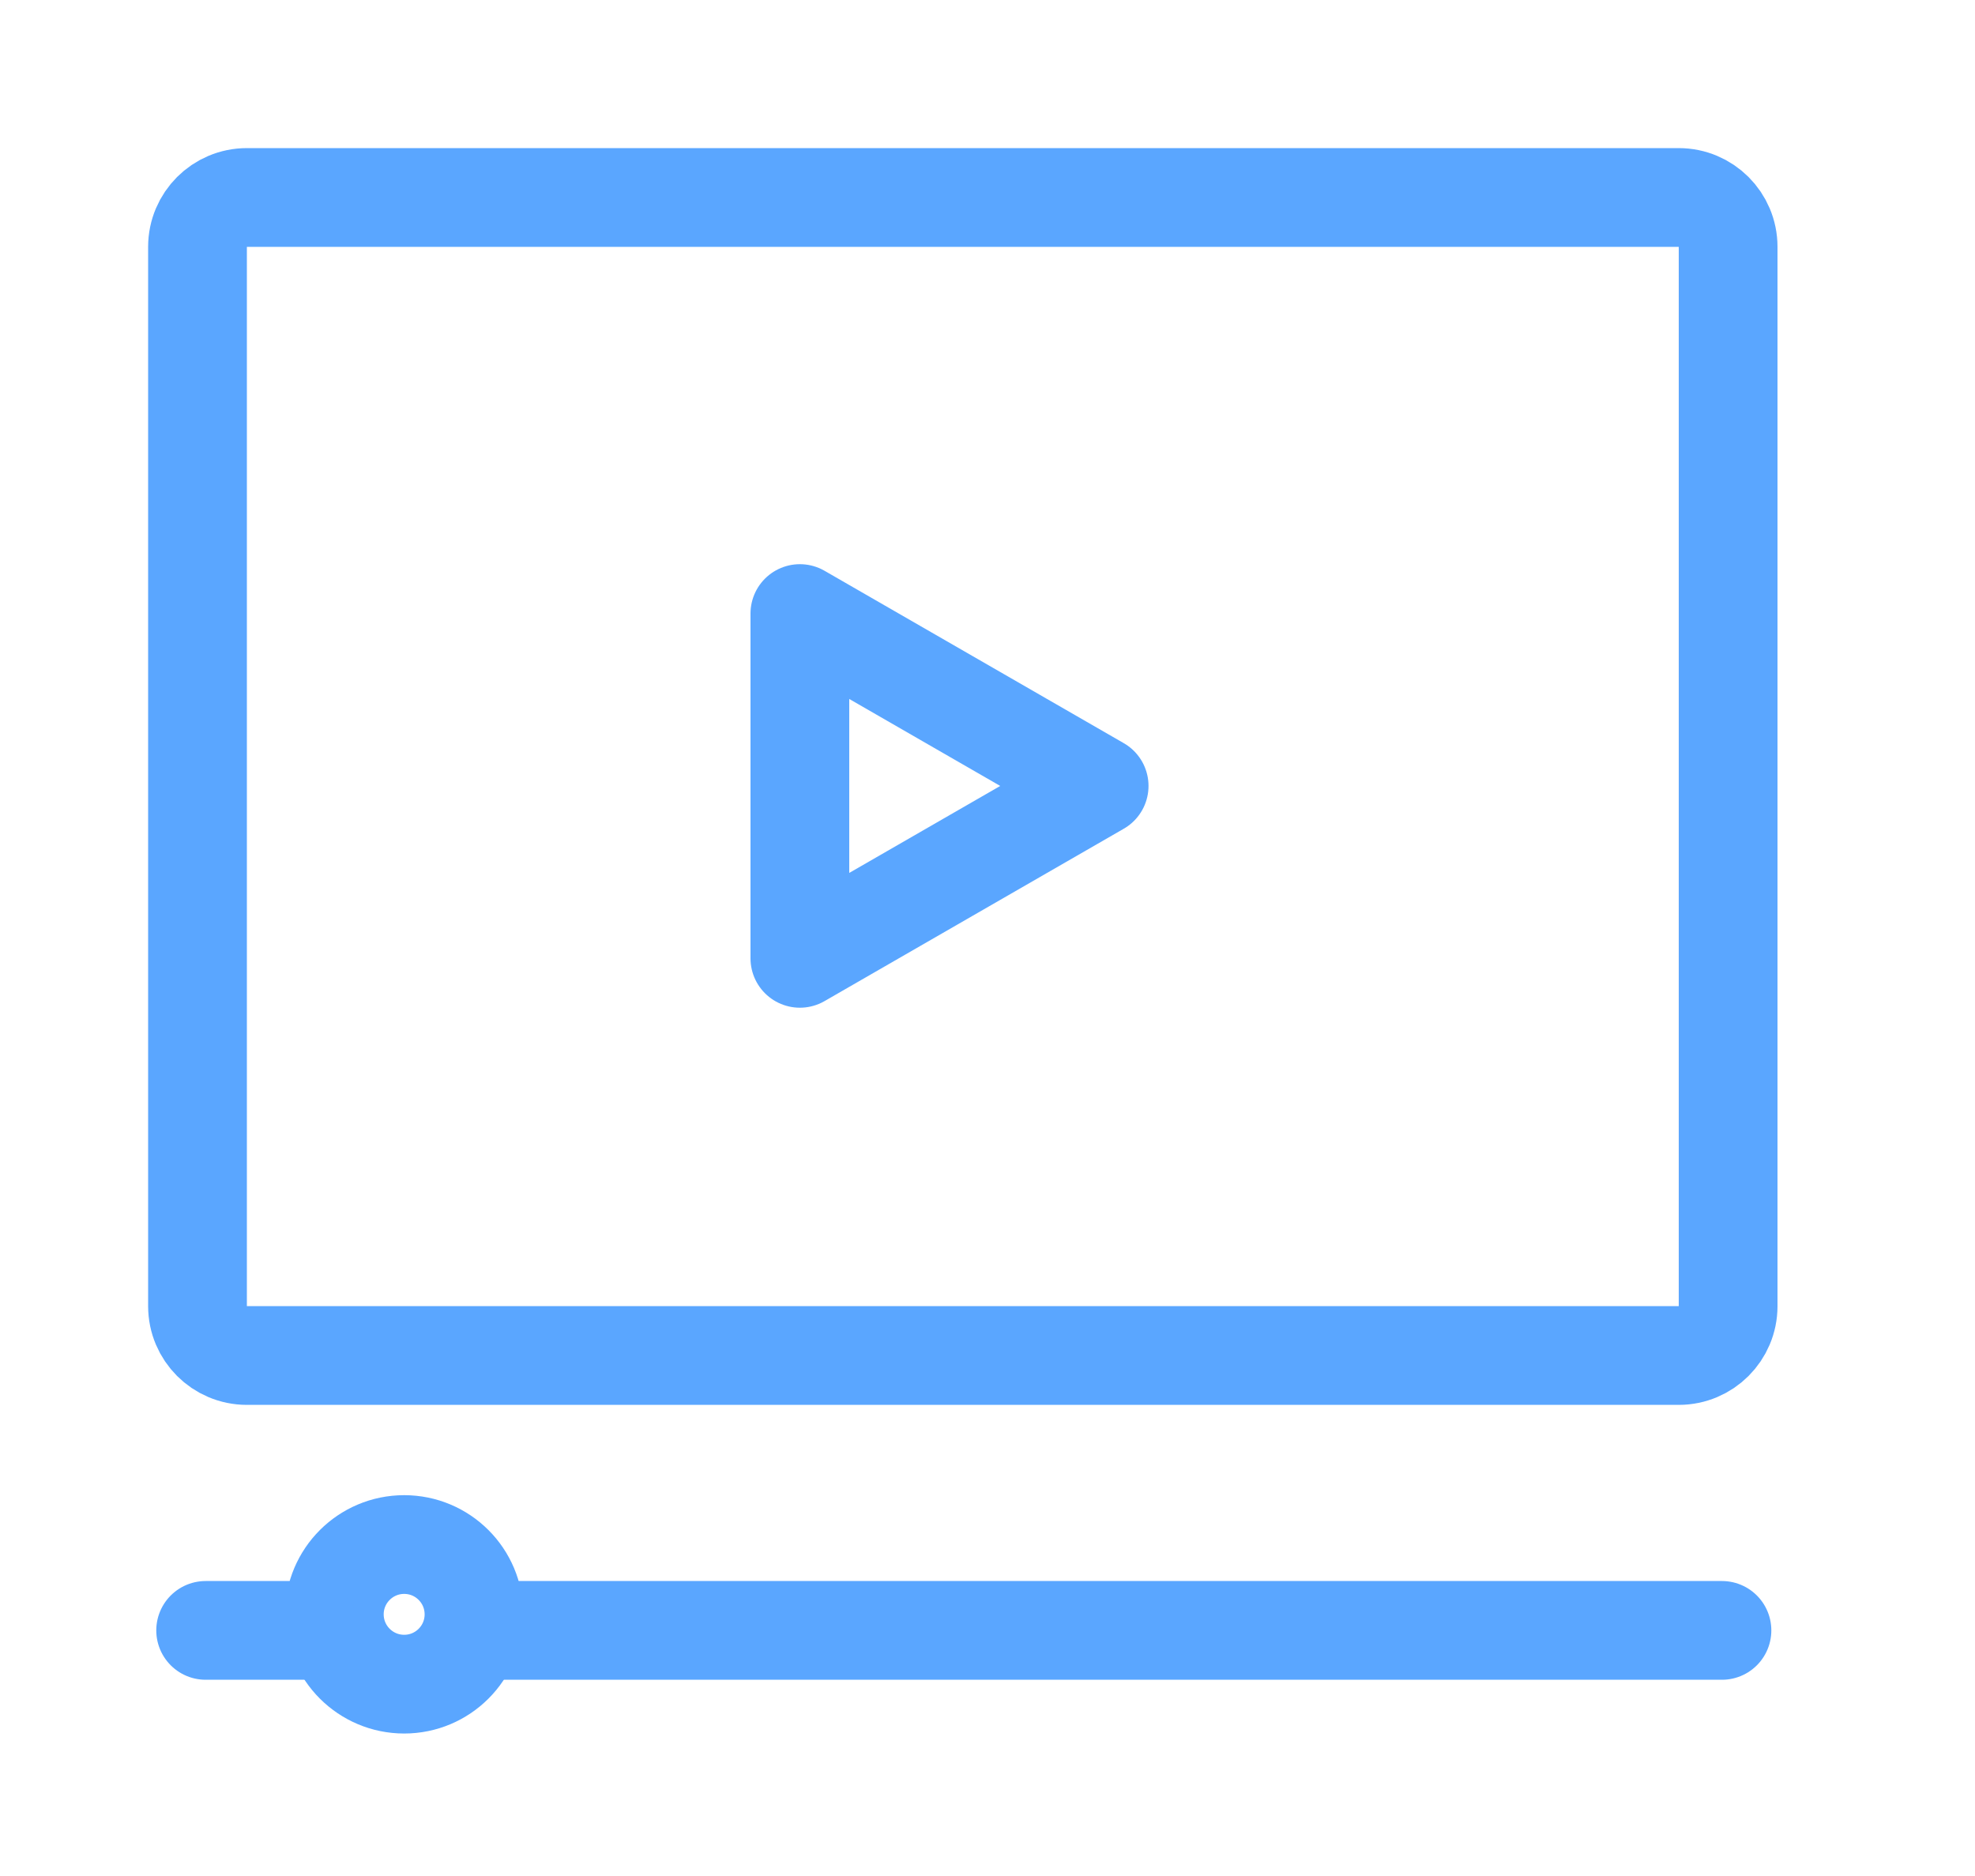
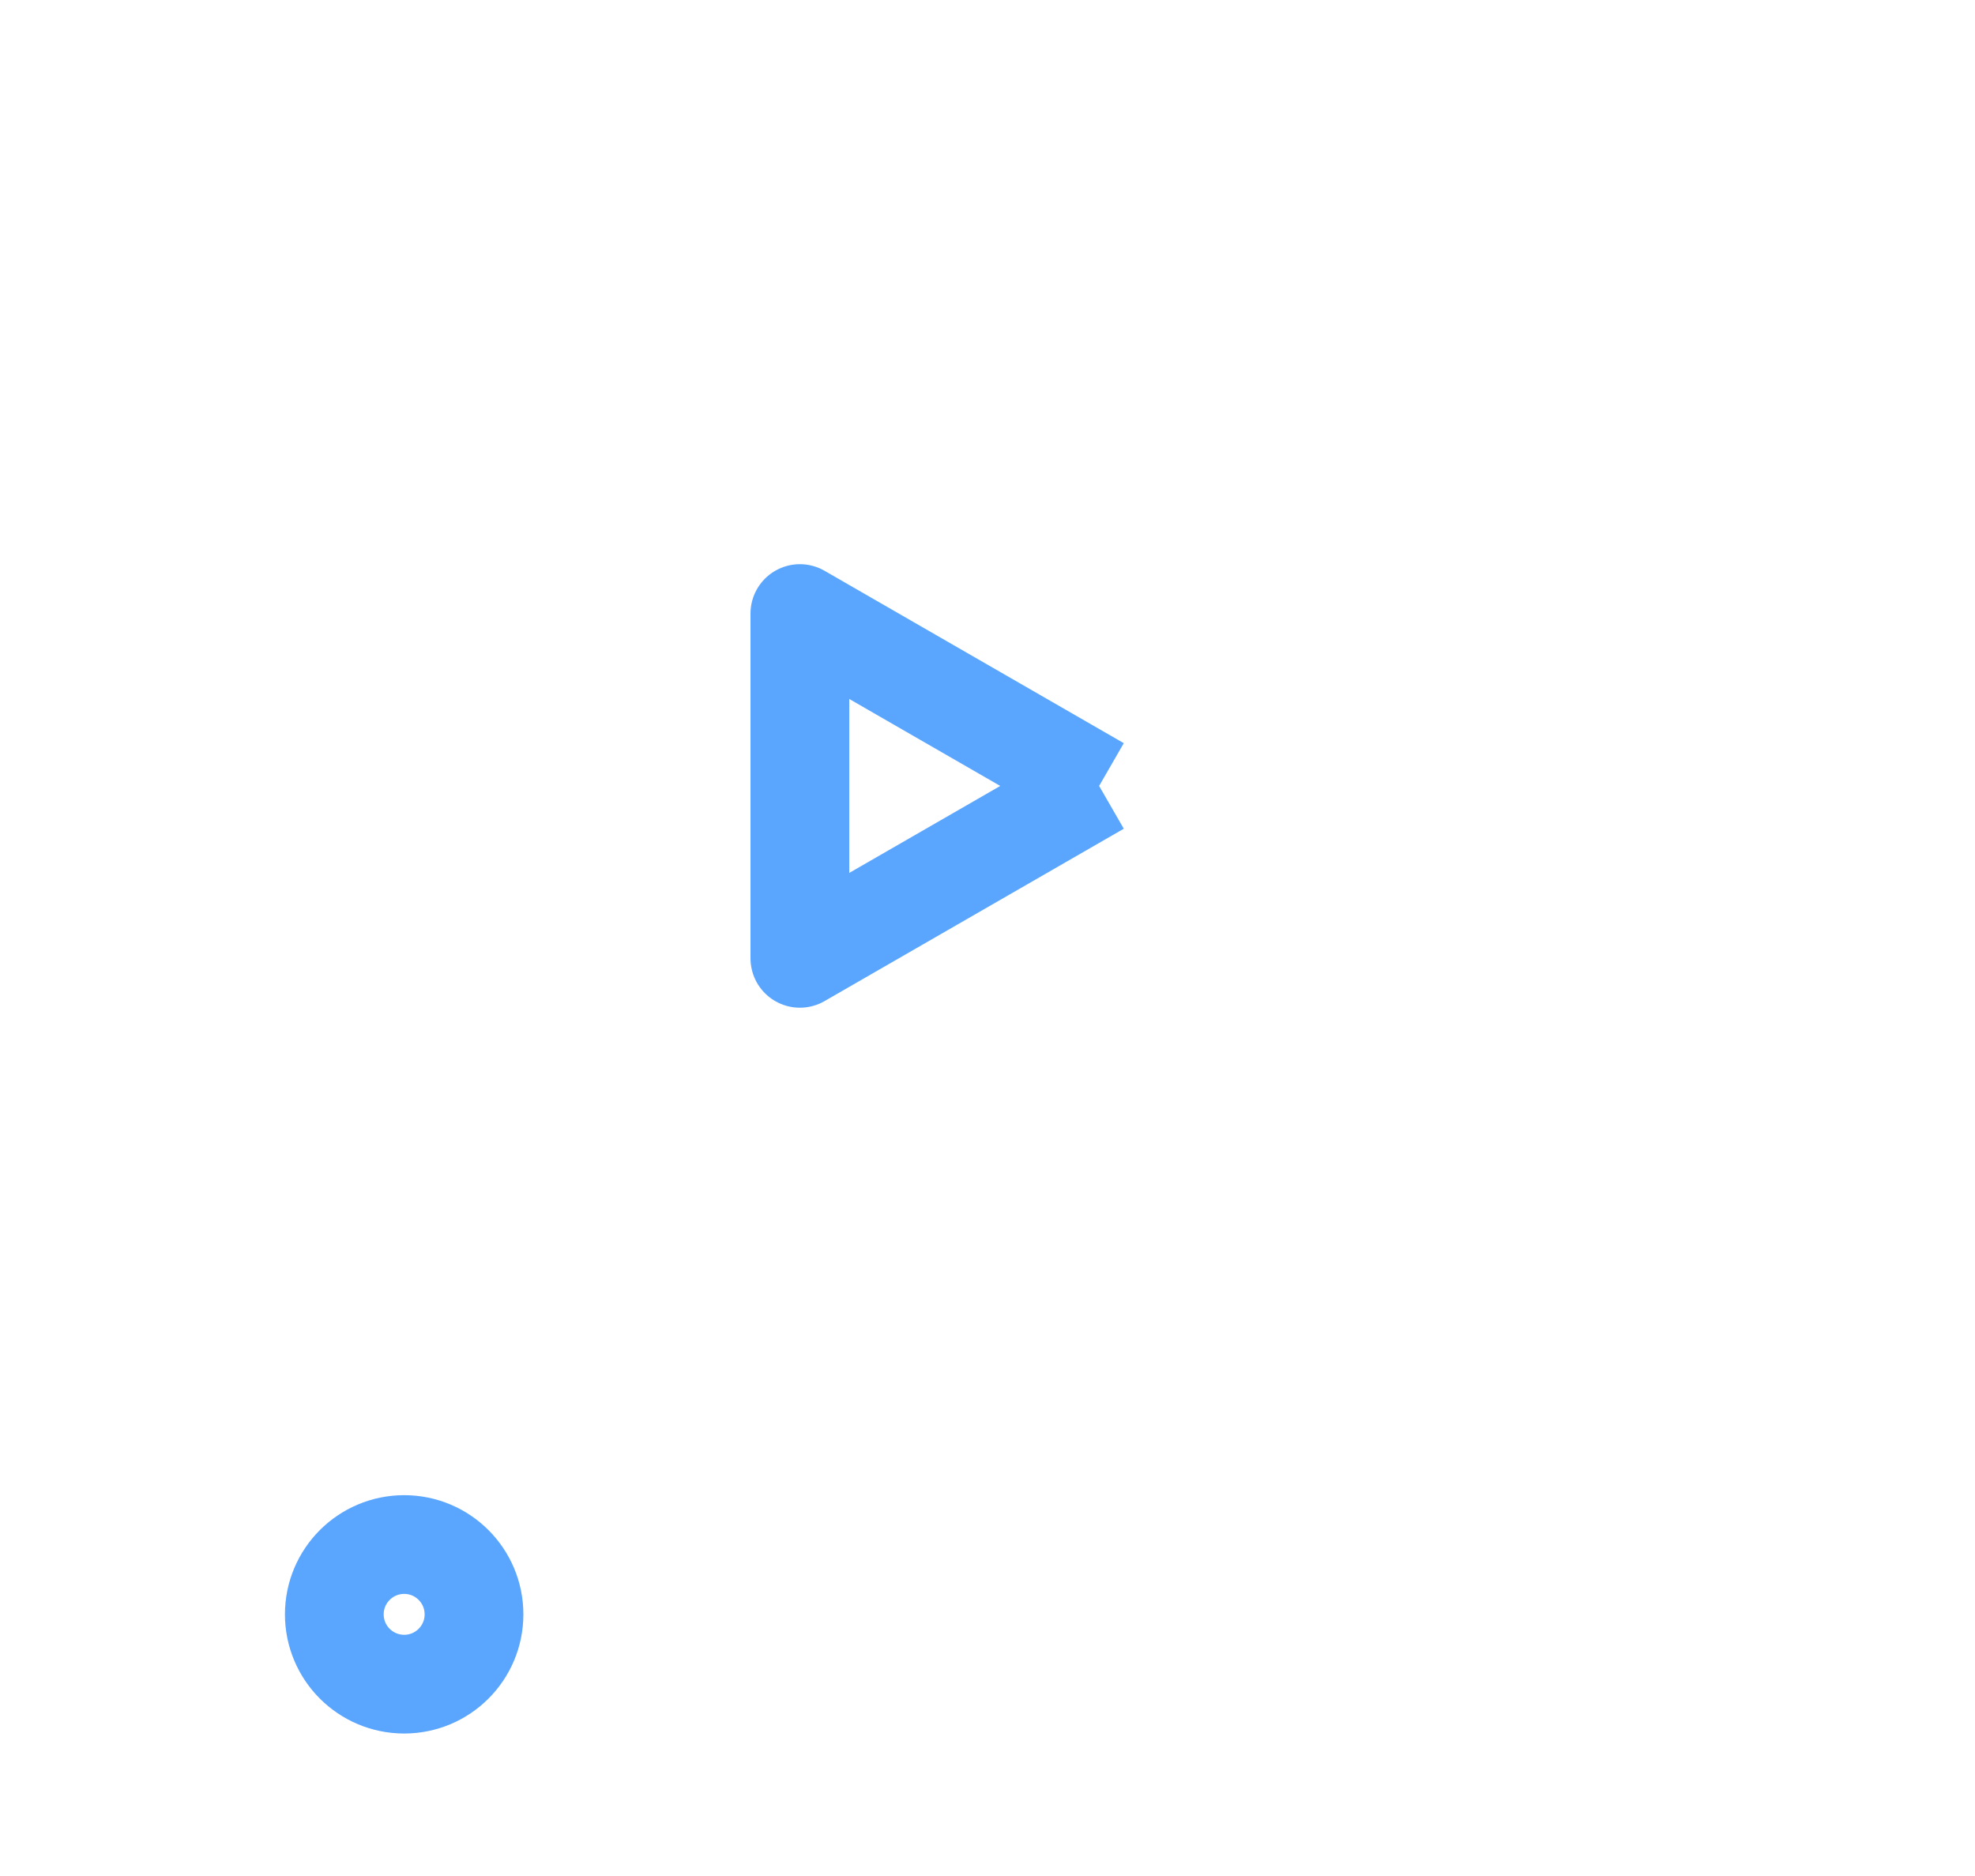
<svg xmlns="http://www.w3.org/2000/svg" width="40" height="38" viewBox="0 0 40 38" fill="none">
-   <path d="M5 4H34C34.552 4 35 4.448 35 5V26.457C35 27.009 34.552 27.457 34 27.457H5C4.448 27.457 4 27.009 4 26.457V5C4 4.448 4.448 4 5 4Z" stroke="#5AA6FF" stroke-width="2" stroke-miterlimit="10" />
-   <path d="M22.261 15.92L16.2 12.428V19.412L22.261 15.92Z" stroke="#5AA6FF" stroke-width="2" stroke-miterlimit="10" stroke-linejoin="round" />
-   <path d="M9.6 33.025H34.875" stroke="#5AA6FF" stroke-width="2" stroke-miterlimit="10" stroke-linecap="round" />
+   <path d="M22.261 15.92L16.2 12.428V19.412L22.261 15.92" stroke="#5AA6FF" stroke-width="2" stroke-miterlimit="10" stroke-linejoin="round" />
  <path d="M6.771 32.7C6.771 33.481 7.405 34.114 8.186 34.114C8.967 34.114 9.6 33.481 9.6 32.7C9.6 31.919 8.967 31.286 8.186 31.286C7.405 31.286 6.771 31.919 6.771 32.7Z" stroke="#5AA6FF" stroke-width="2" stroke-miterlimit="10" />
-   <path d="M4.165 33.025H6.266" stroke="#5AA6FF" stroke-width="2" stroke-miterlimit="10" stroke-linecap="round" />
</svg>